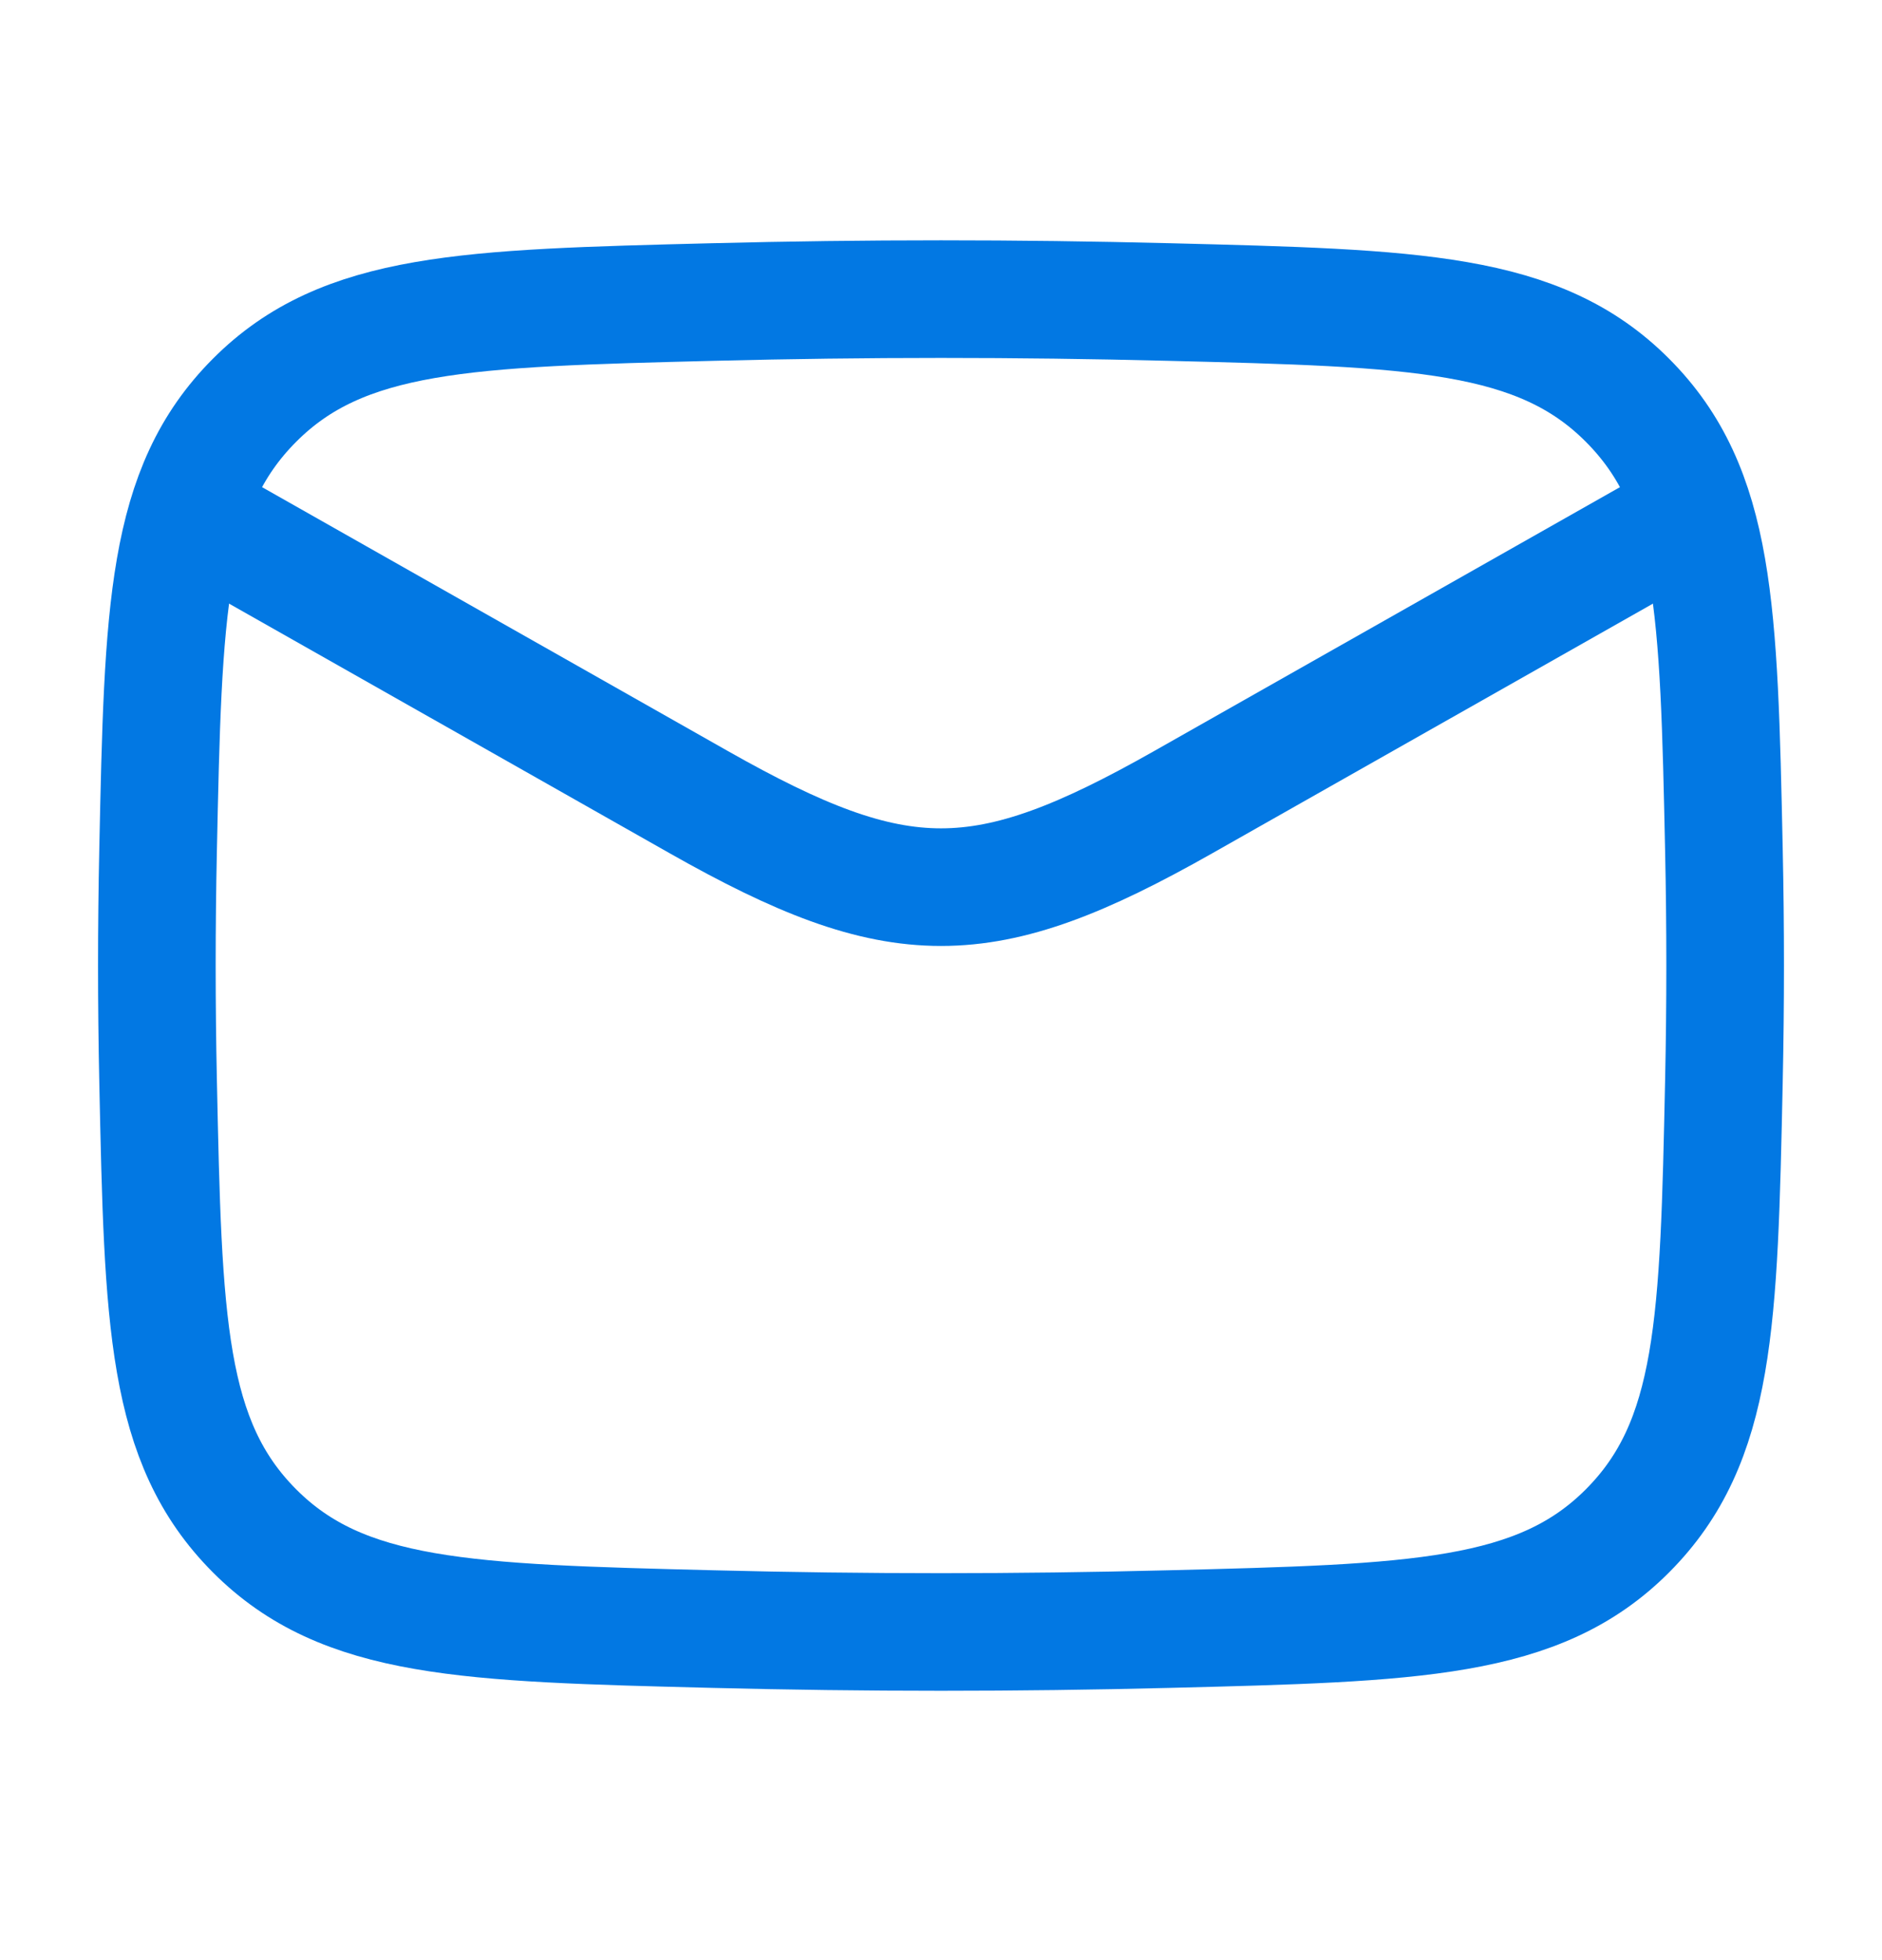
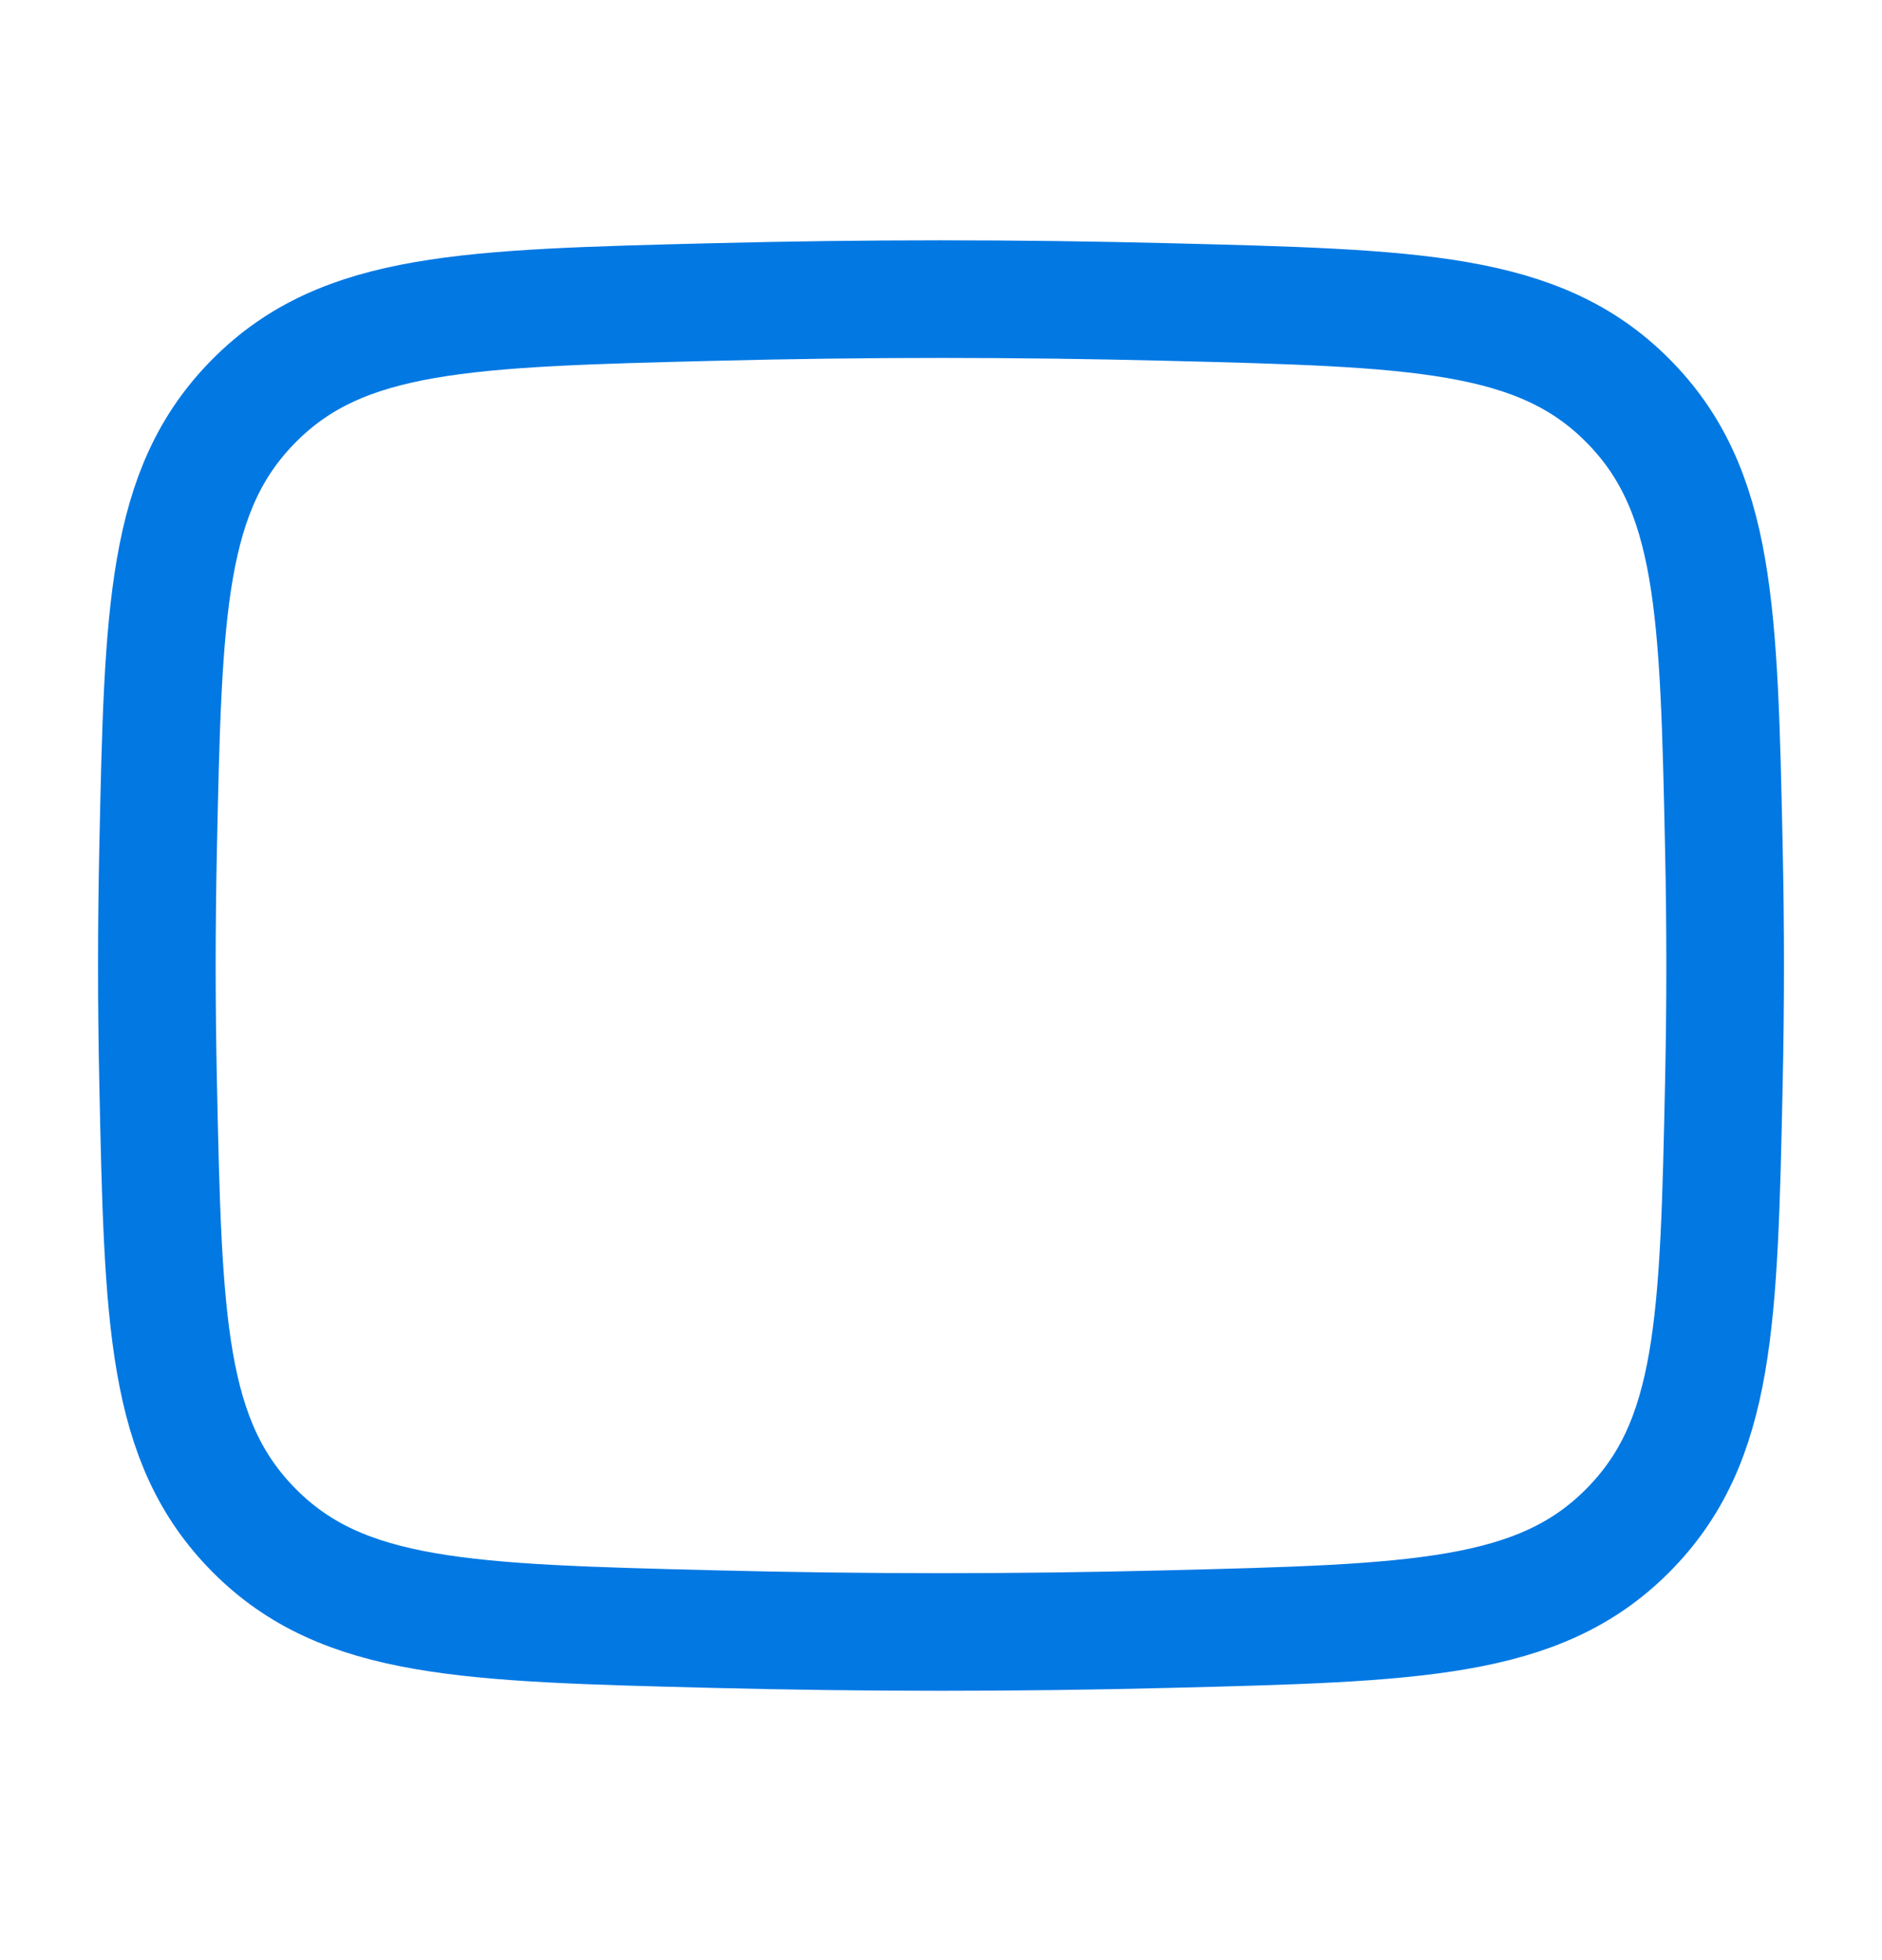
<svg xmlns="http://www.w3.org/2000/svg" width="24" height="25" viewBox="0 0 24 25" fill="none">
-   <path d="M2 6.315L8.913 10.232C11.462 11.676 12.538 11.676 15.087 10.232L22 6.315" stroke="#0278E3" stroke-width="1.5" stroke-linejoin="round" />
  <path d="M2.016 13.79C2.081 16.856 2.114 18.389 3.245 19.524C4.376 20.66 5.95 20.699 9.099 20.778C11.039 20.827 12.961 20.827 14.901 20.778C18.05 20.699 19.624 20.66 20.755 19.524C21.886 18.389 21.919 16.856 21.984 13.79C22.005 12.805 22.005 11.825 21.984 10.839C21.919 7.774 21.886 6.241 20.755 5.106C19.624 3.97 18.05 3.931 14.901 3.852C12.961 3.803 11.039 3.803 9.099 3.852C5.95 3.931 4.376 3.97 3.245 5.106C2.114 6.241 2.081 7.774 2.016 10.839C1.995 11.825 1.995 12.805 2.016 13.79Z" stroke="#0278E3" stroke-width="1.5" stroke-linejoin="round" />
</svg>